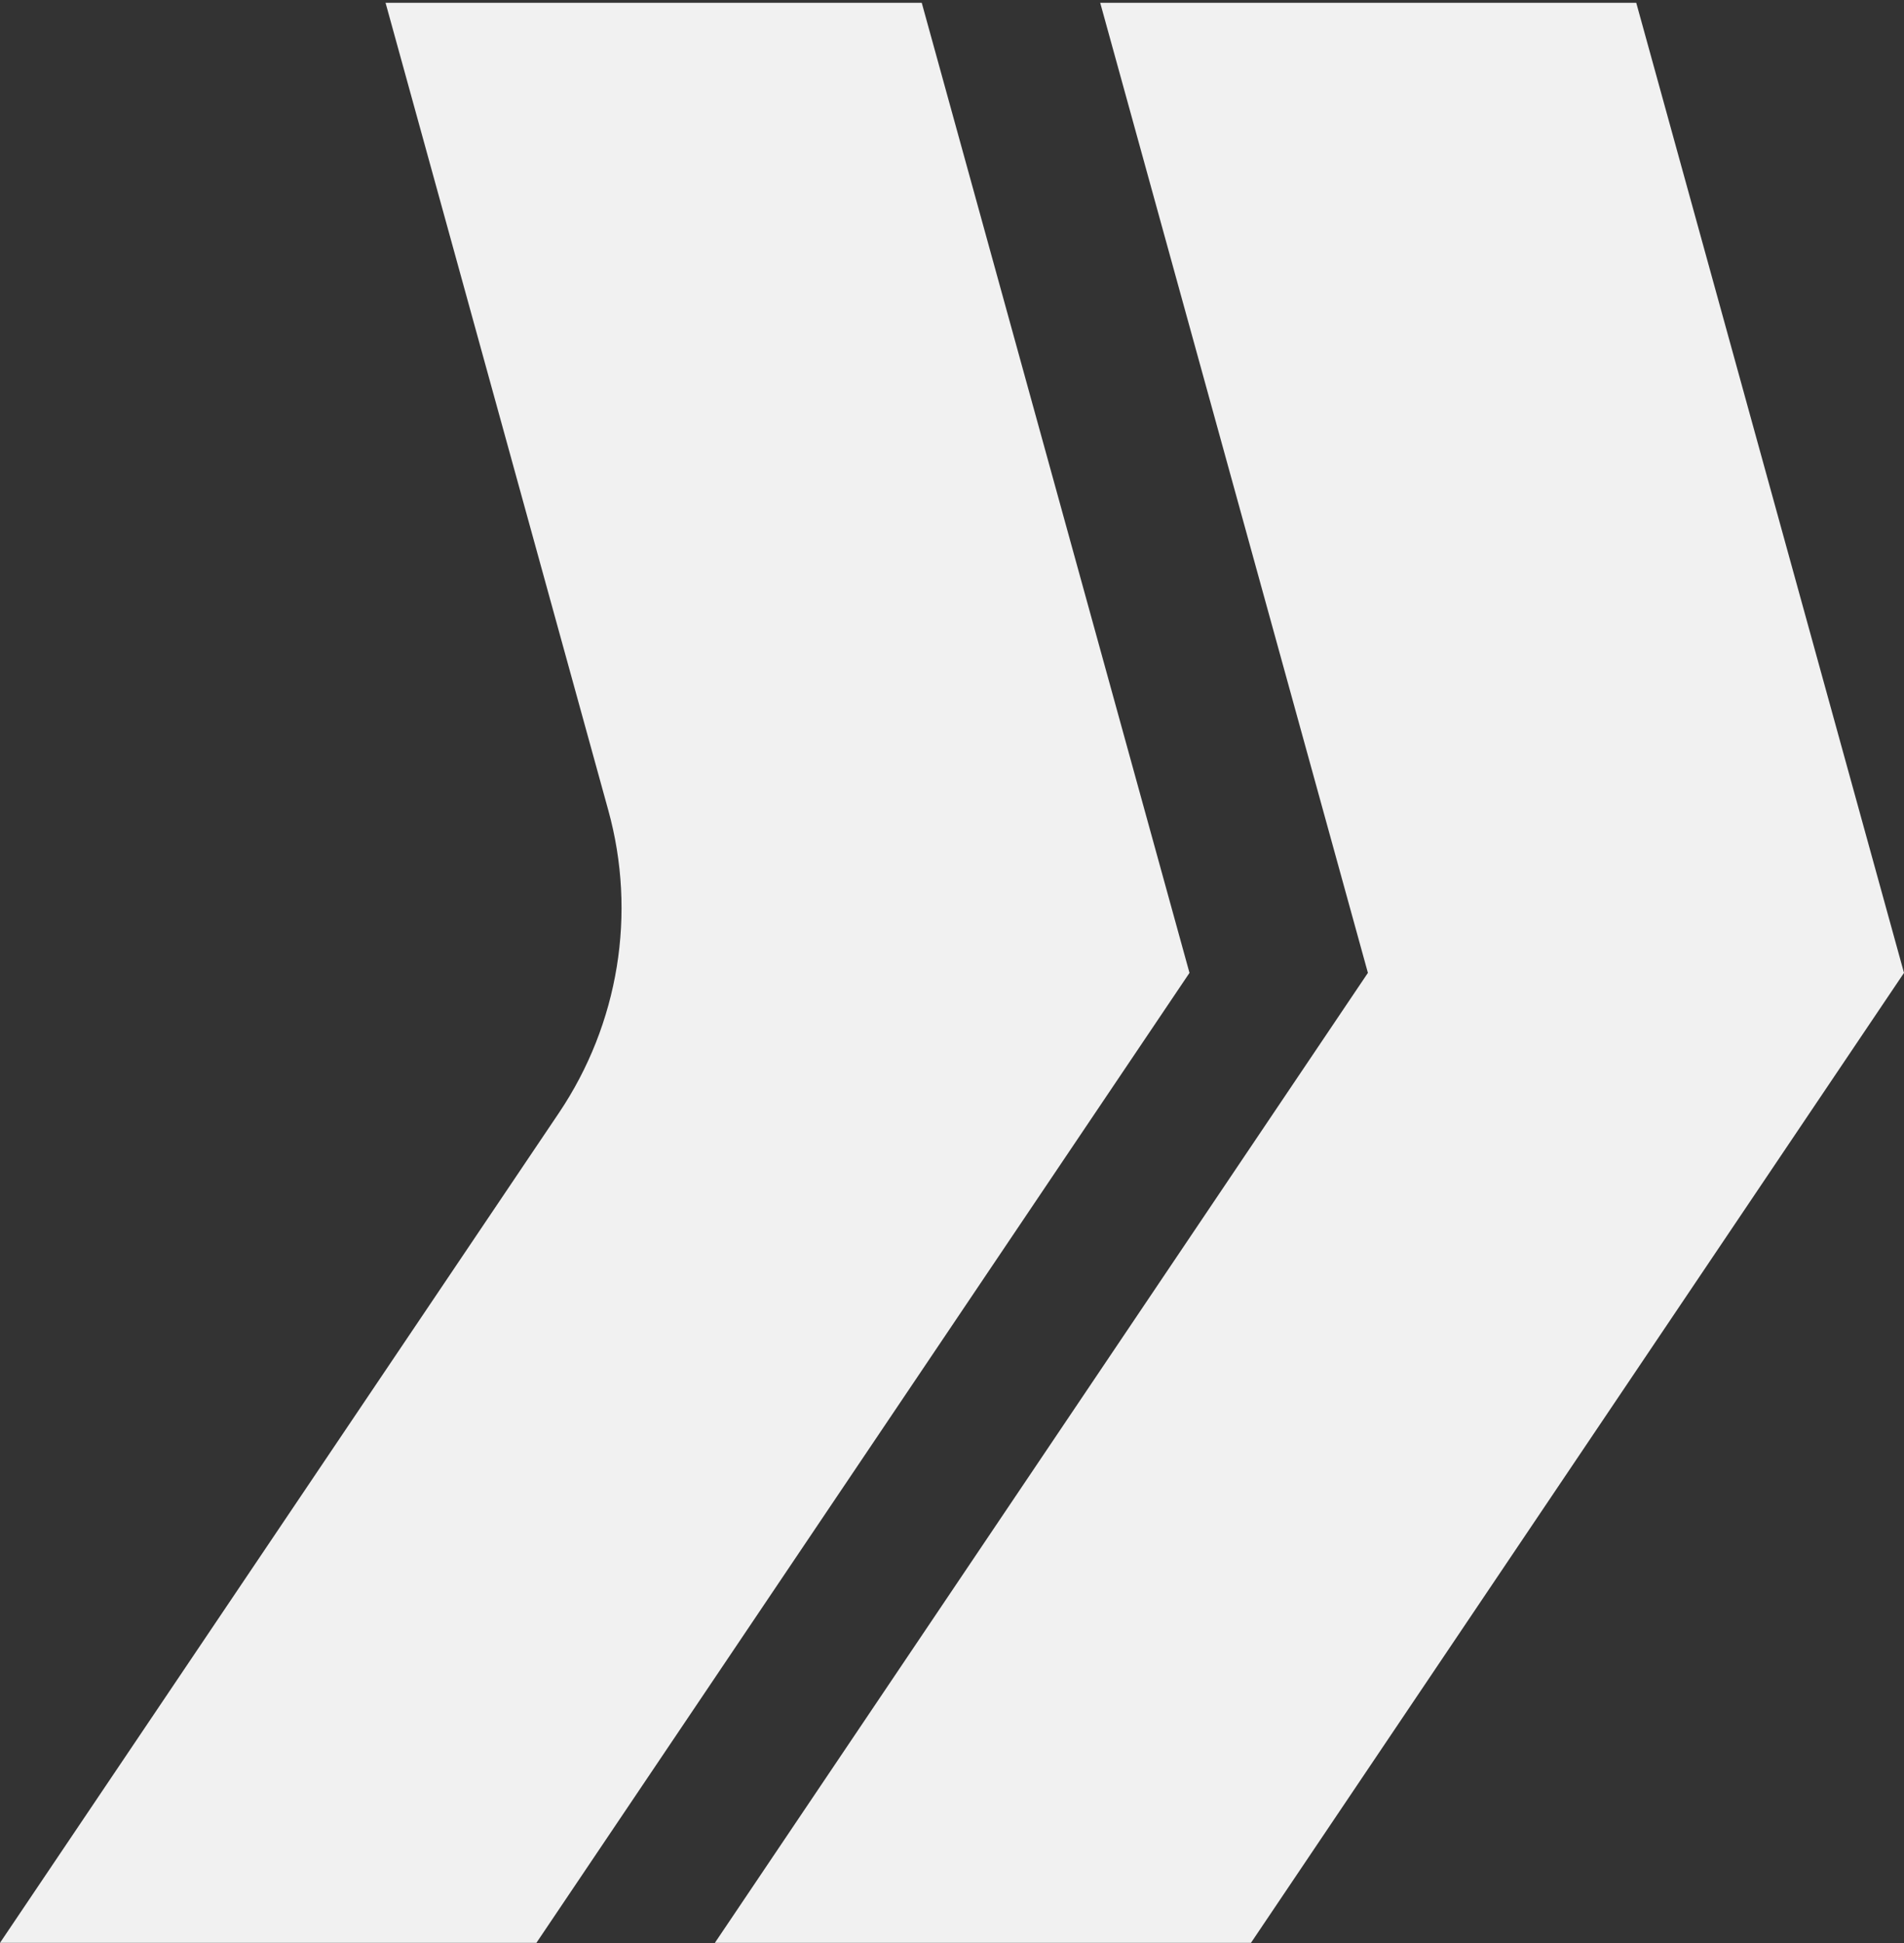
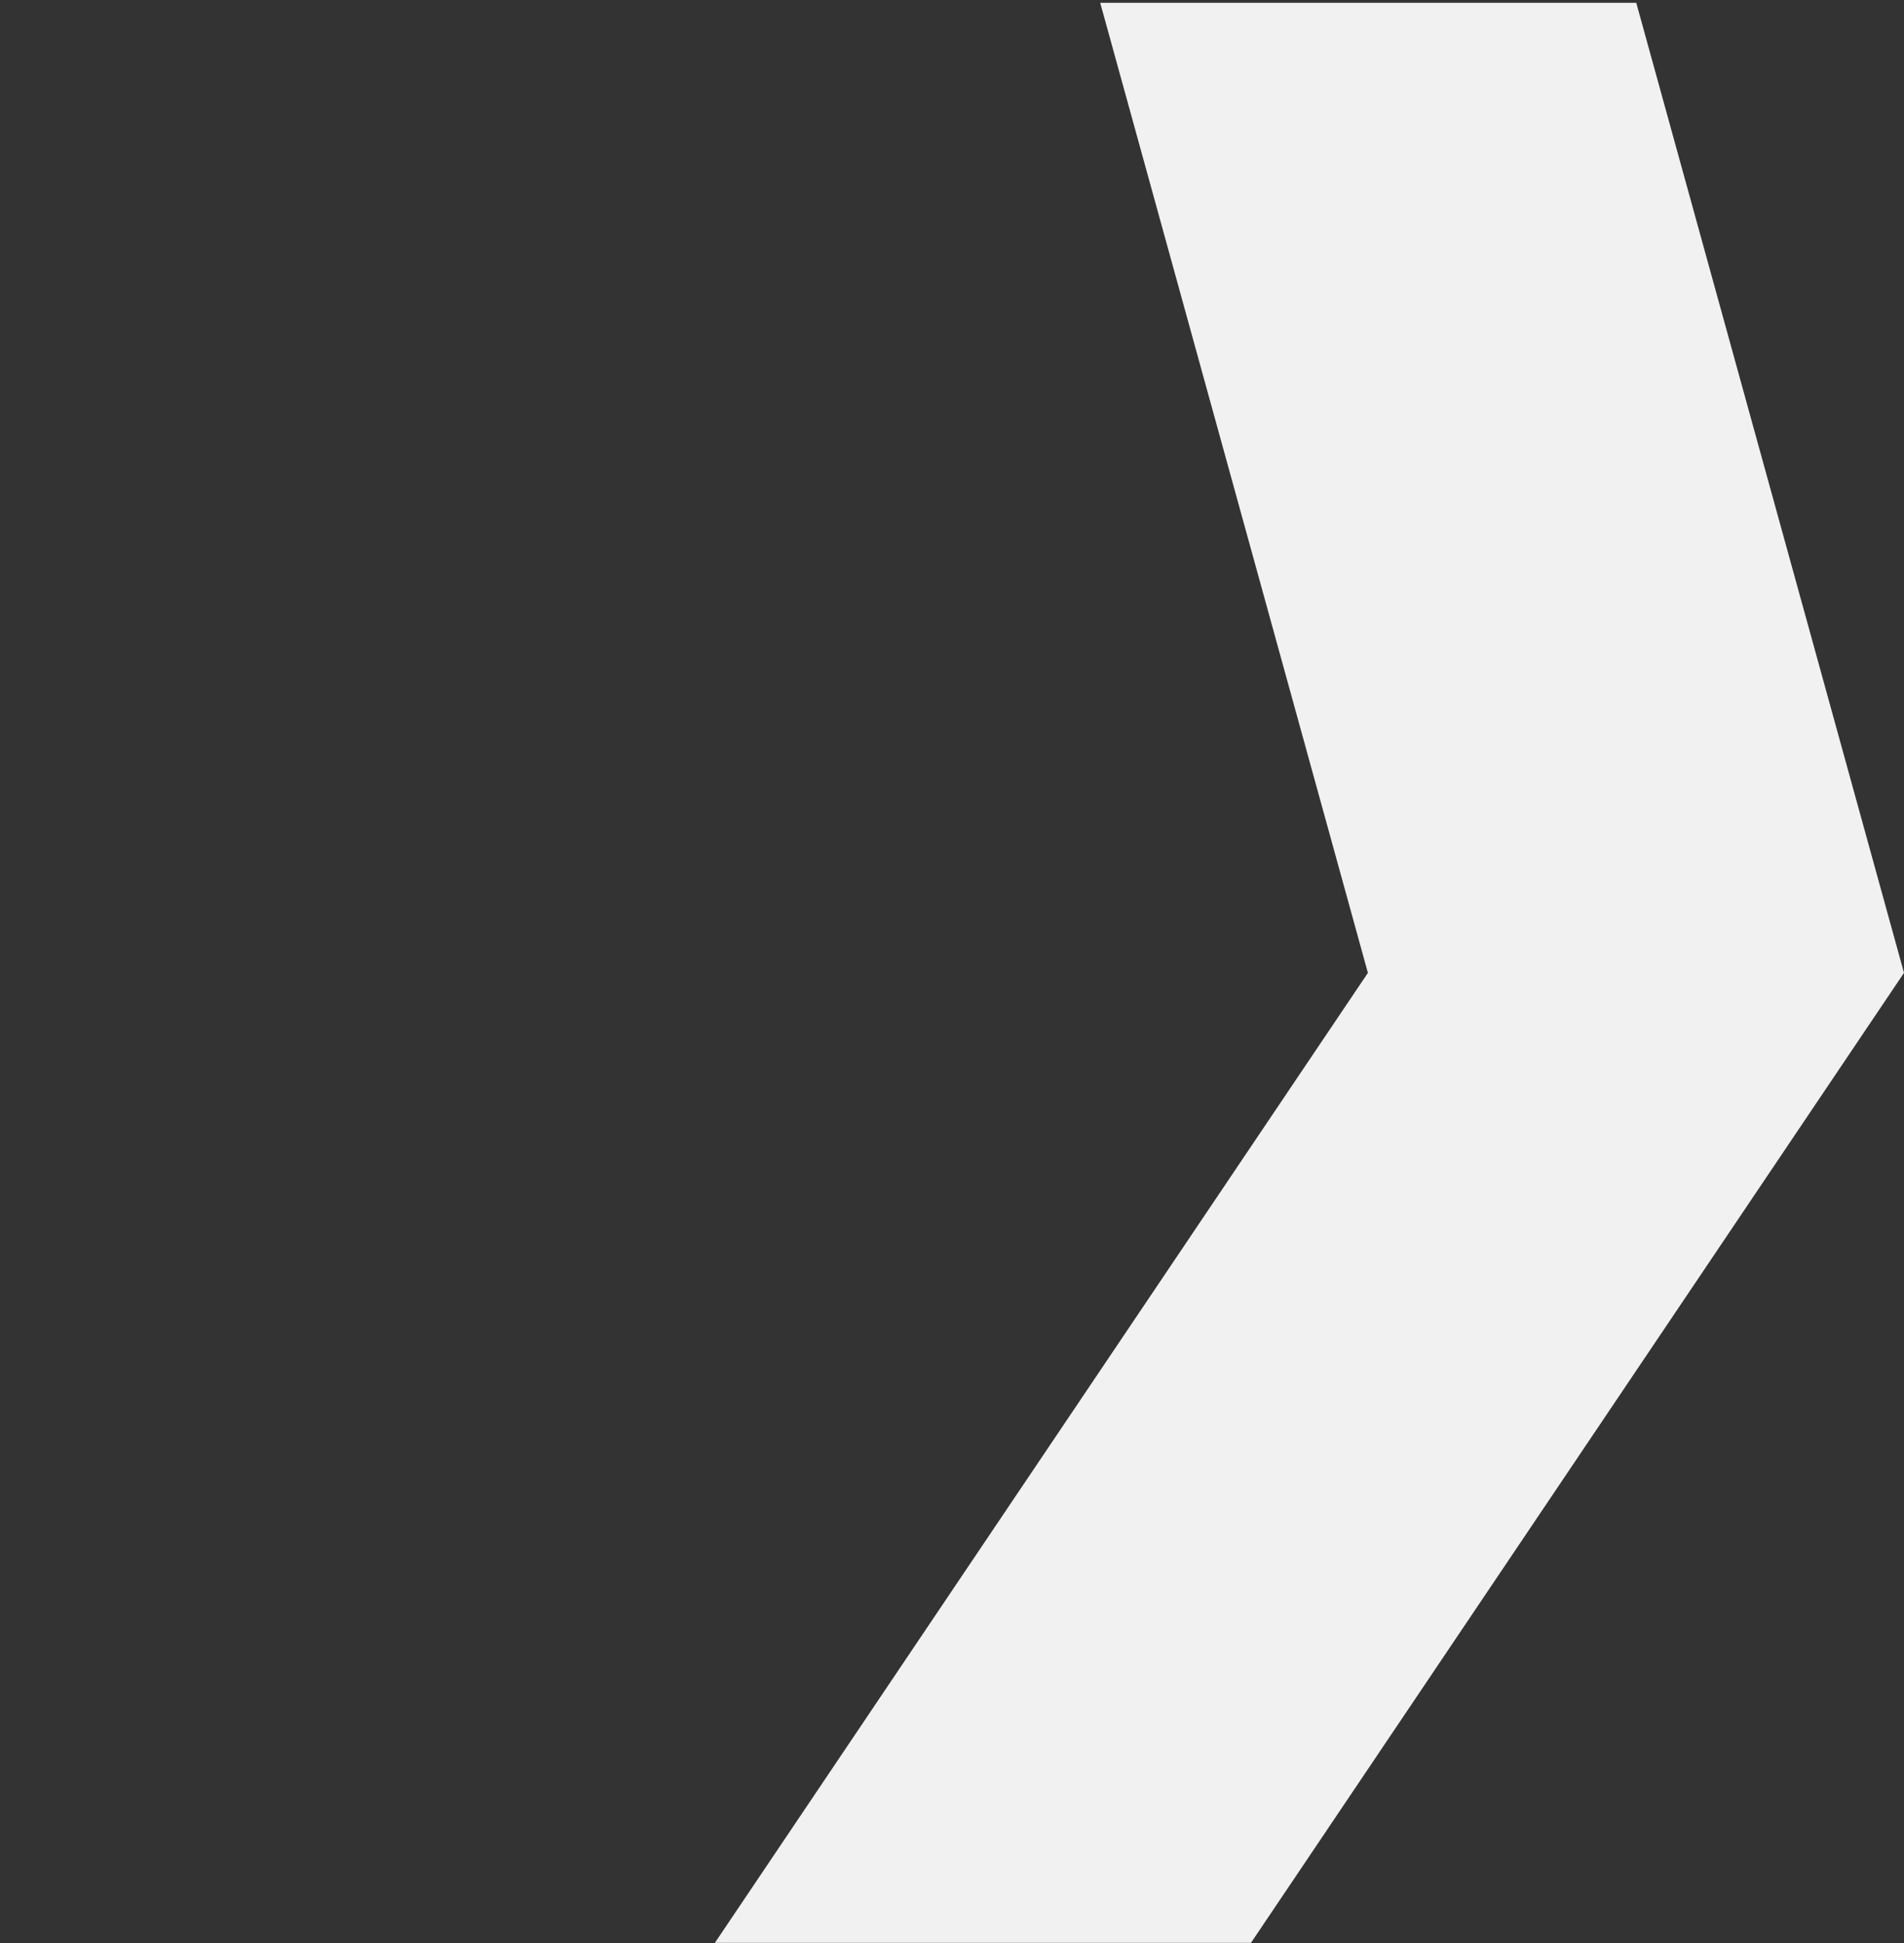
<svg xmlns="http://www.w3.org/2000/svg" version="1.1" id="Ebene_1" x="0px" y="0px" viewBox="0 0 413.73 422" style="enable-background:new 0 0 413.73 422;" xml:space="preserve">
  <rect x="0" y="0" width="413.73" height="422" fill="#333333" stroke="none" />
  <style type="text/css"> .st0{fill:#151A1B;} .st1{fill:#F1F1F1;} .st2{fill:#B9B9B9;} .st3{fill:#64DC7E;} </style>
  <g>
-     <path class="st1" d="M116.51,421.97H0l121.45-180.25c13-19.32,16.94-43.33,10.72-65.77L83.78,0.61h116.51l58.18,210.69L116.54,422 L116.51,421.97z" />
    <polygon class="st1" points="355.55,0.61 239.07,0.61 297.24,211.3 155.34,421.97 271.77,421.97 271.81,422 413.73,211.3 " />
  </g>
</svg>